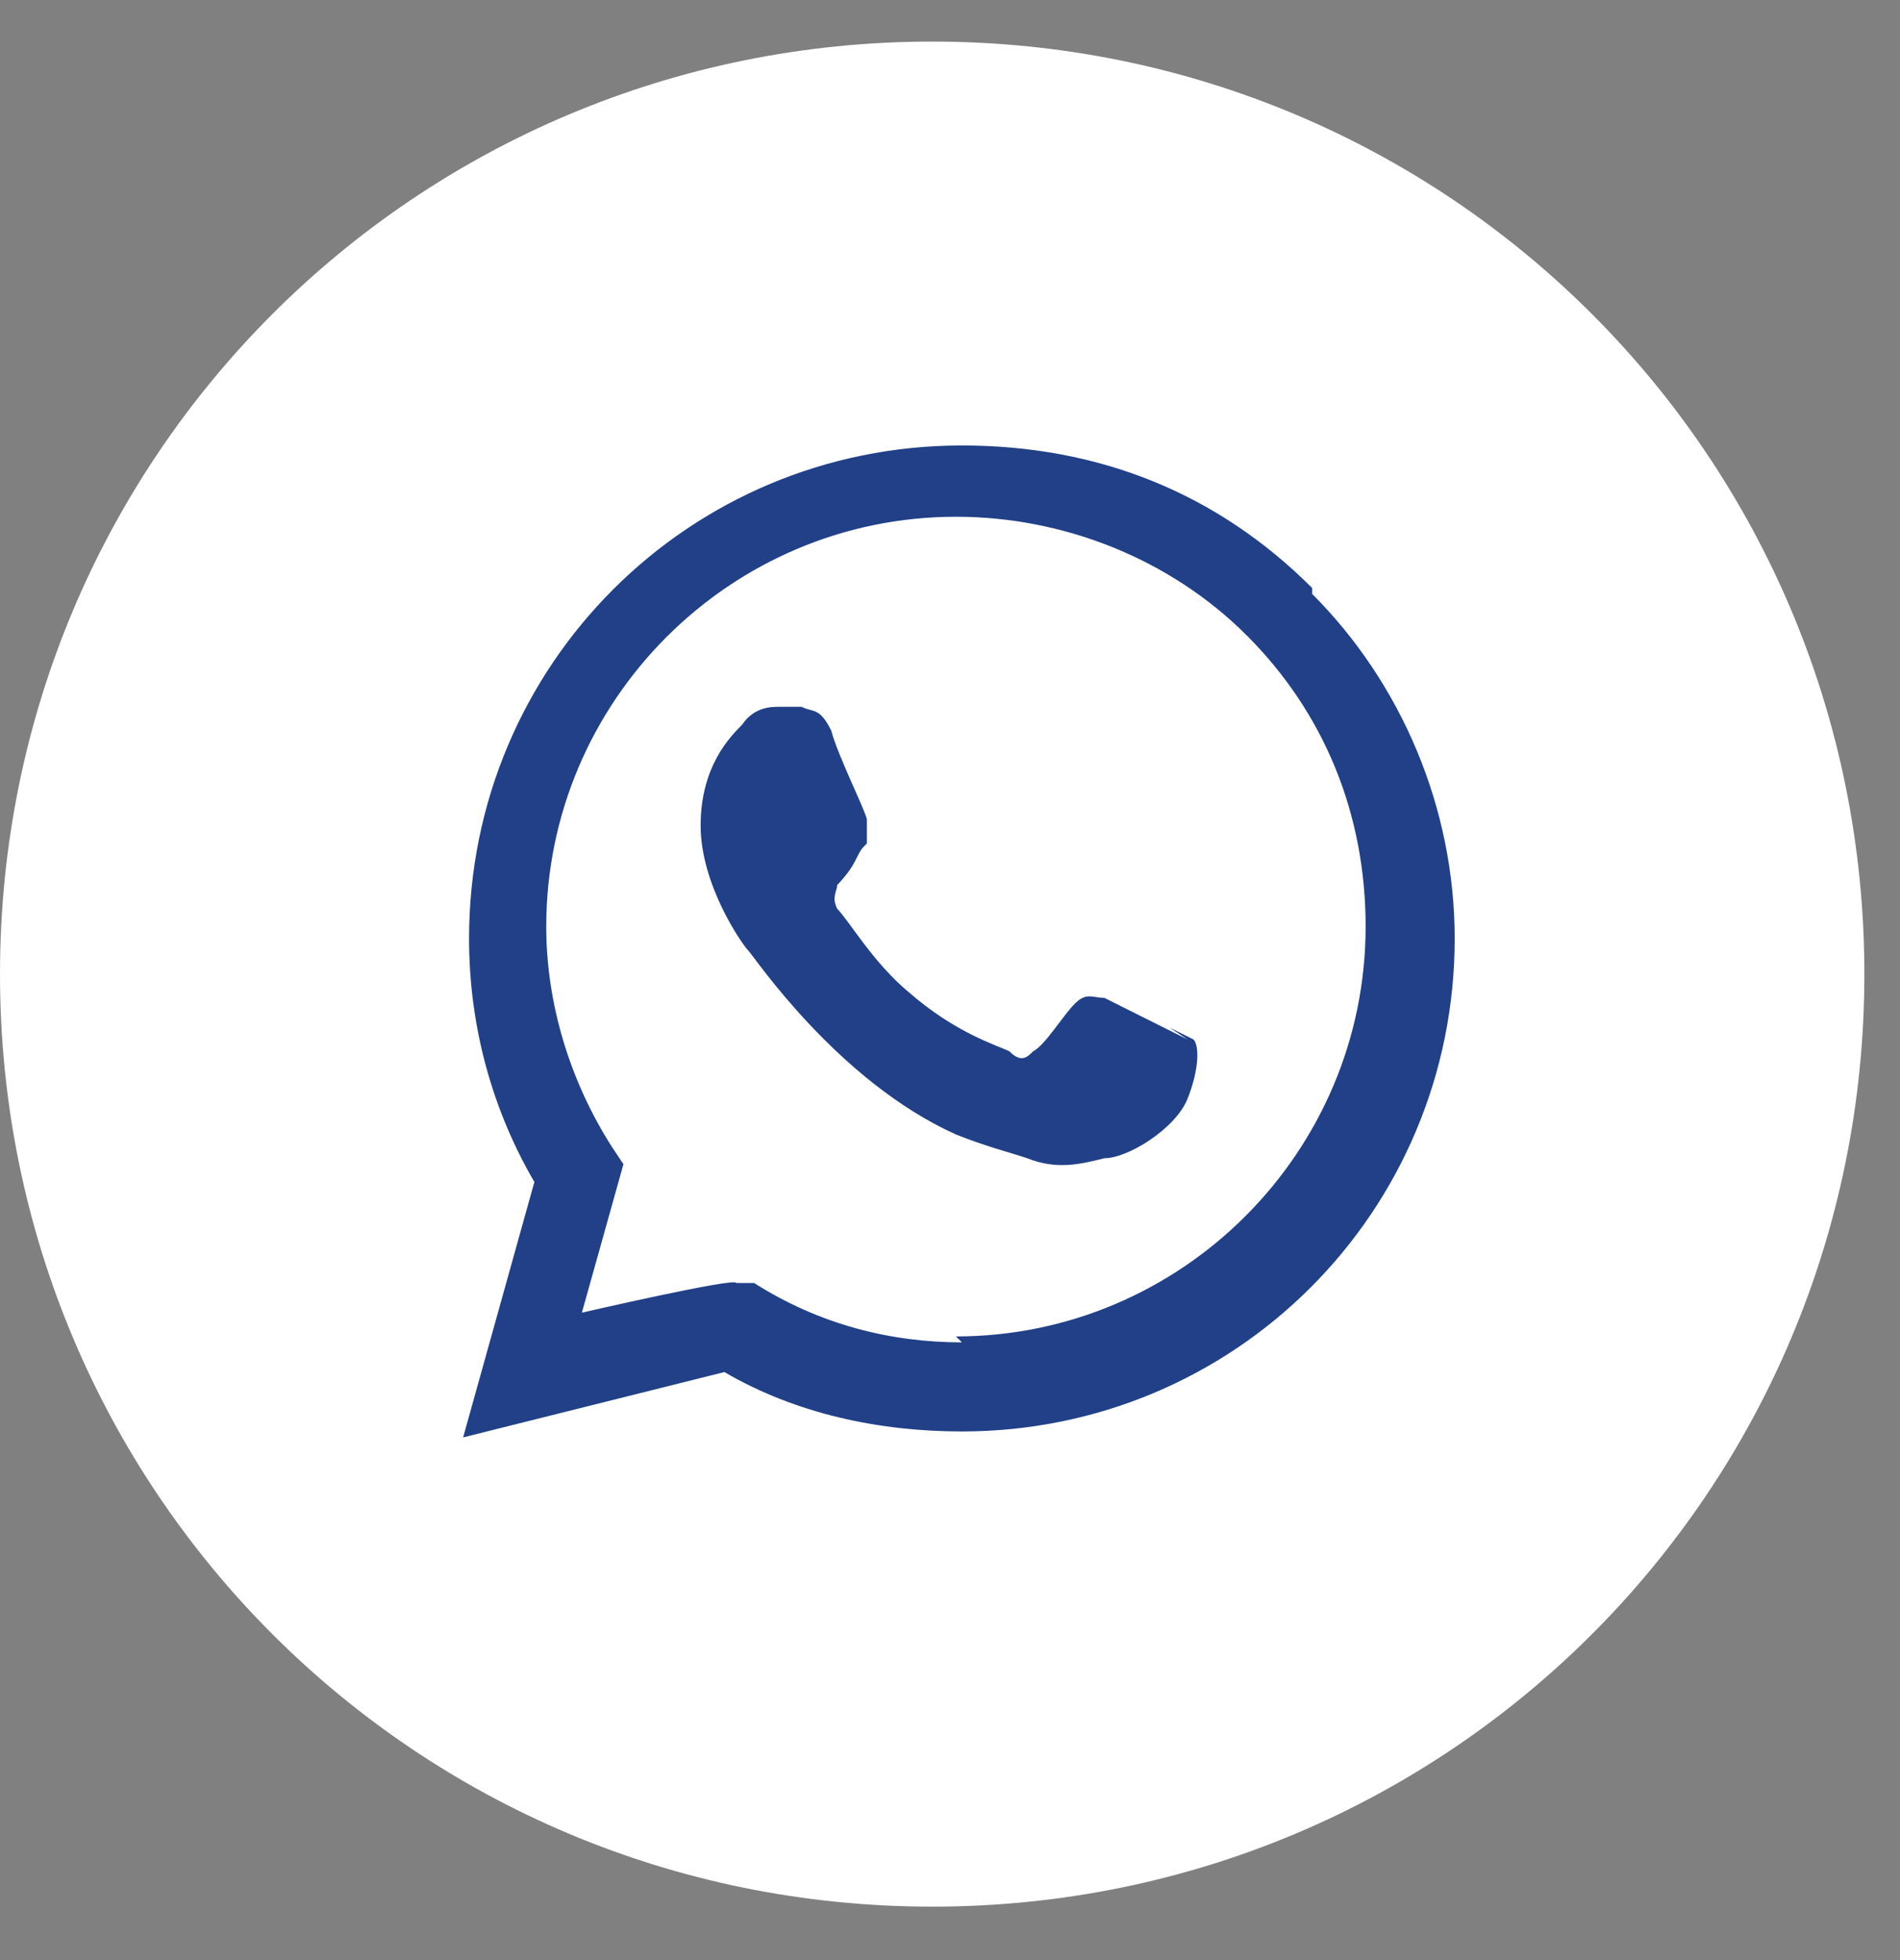
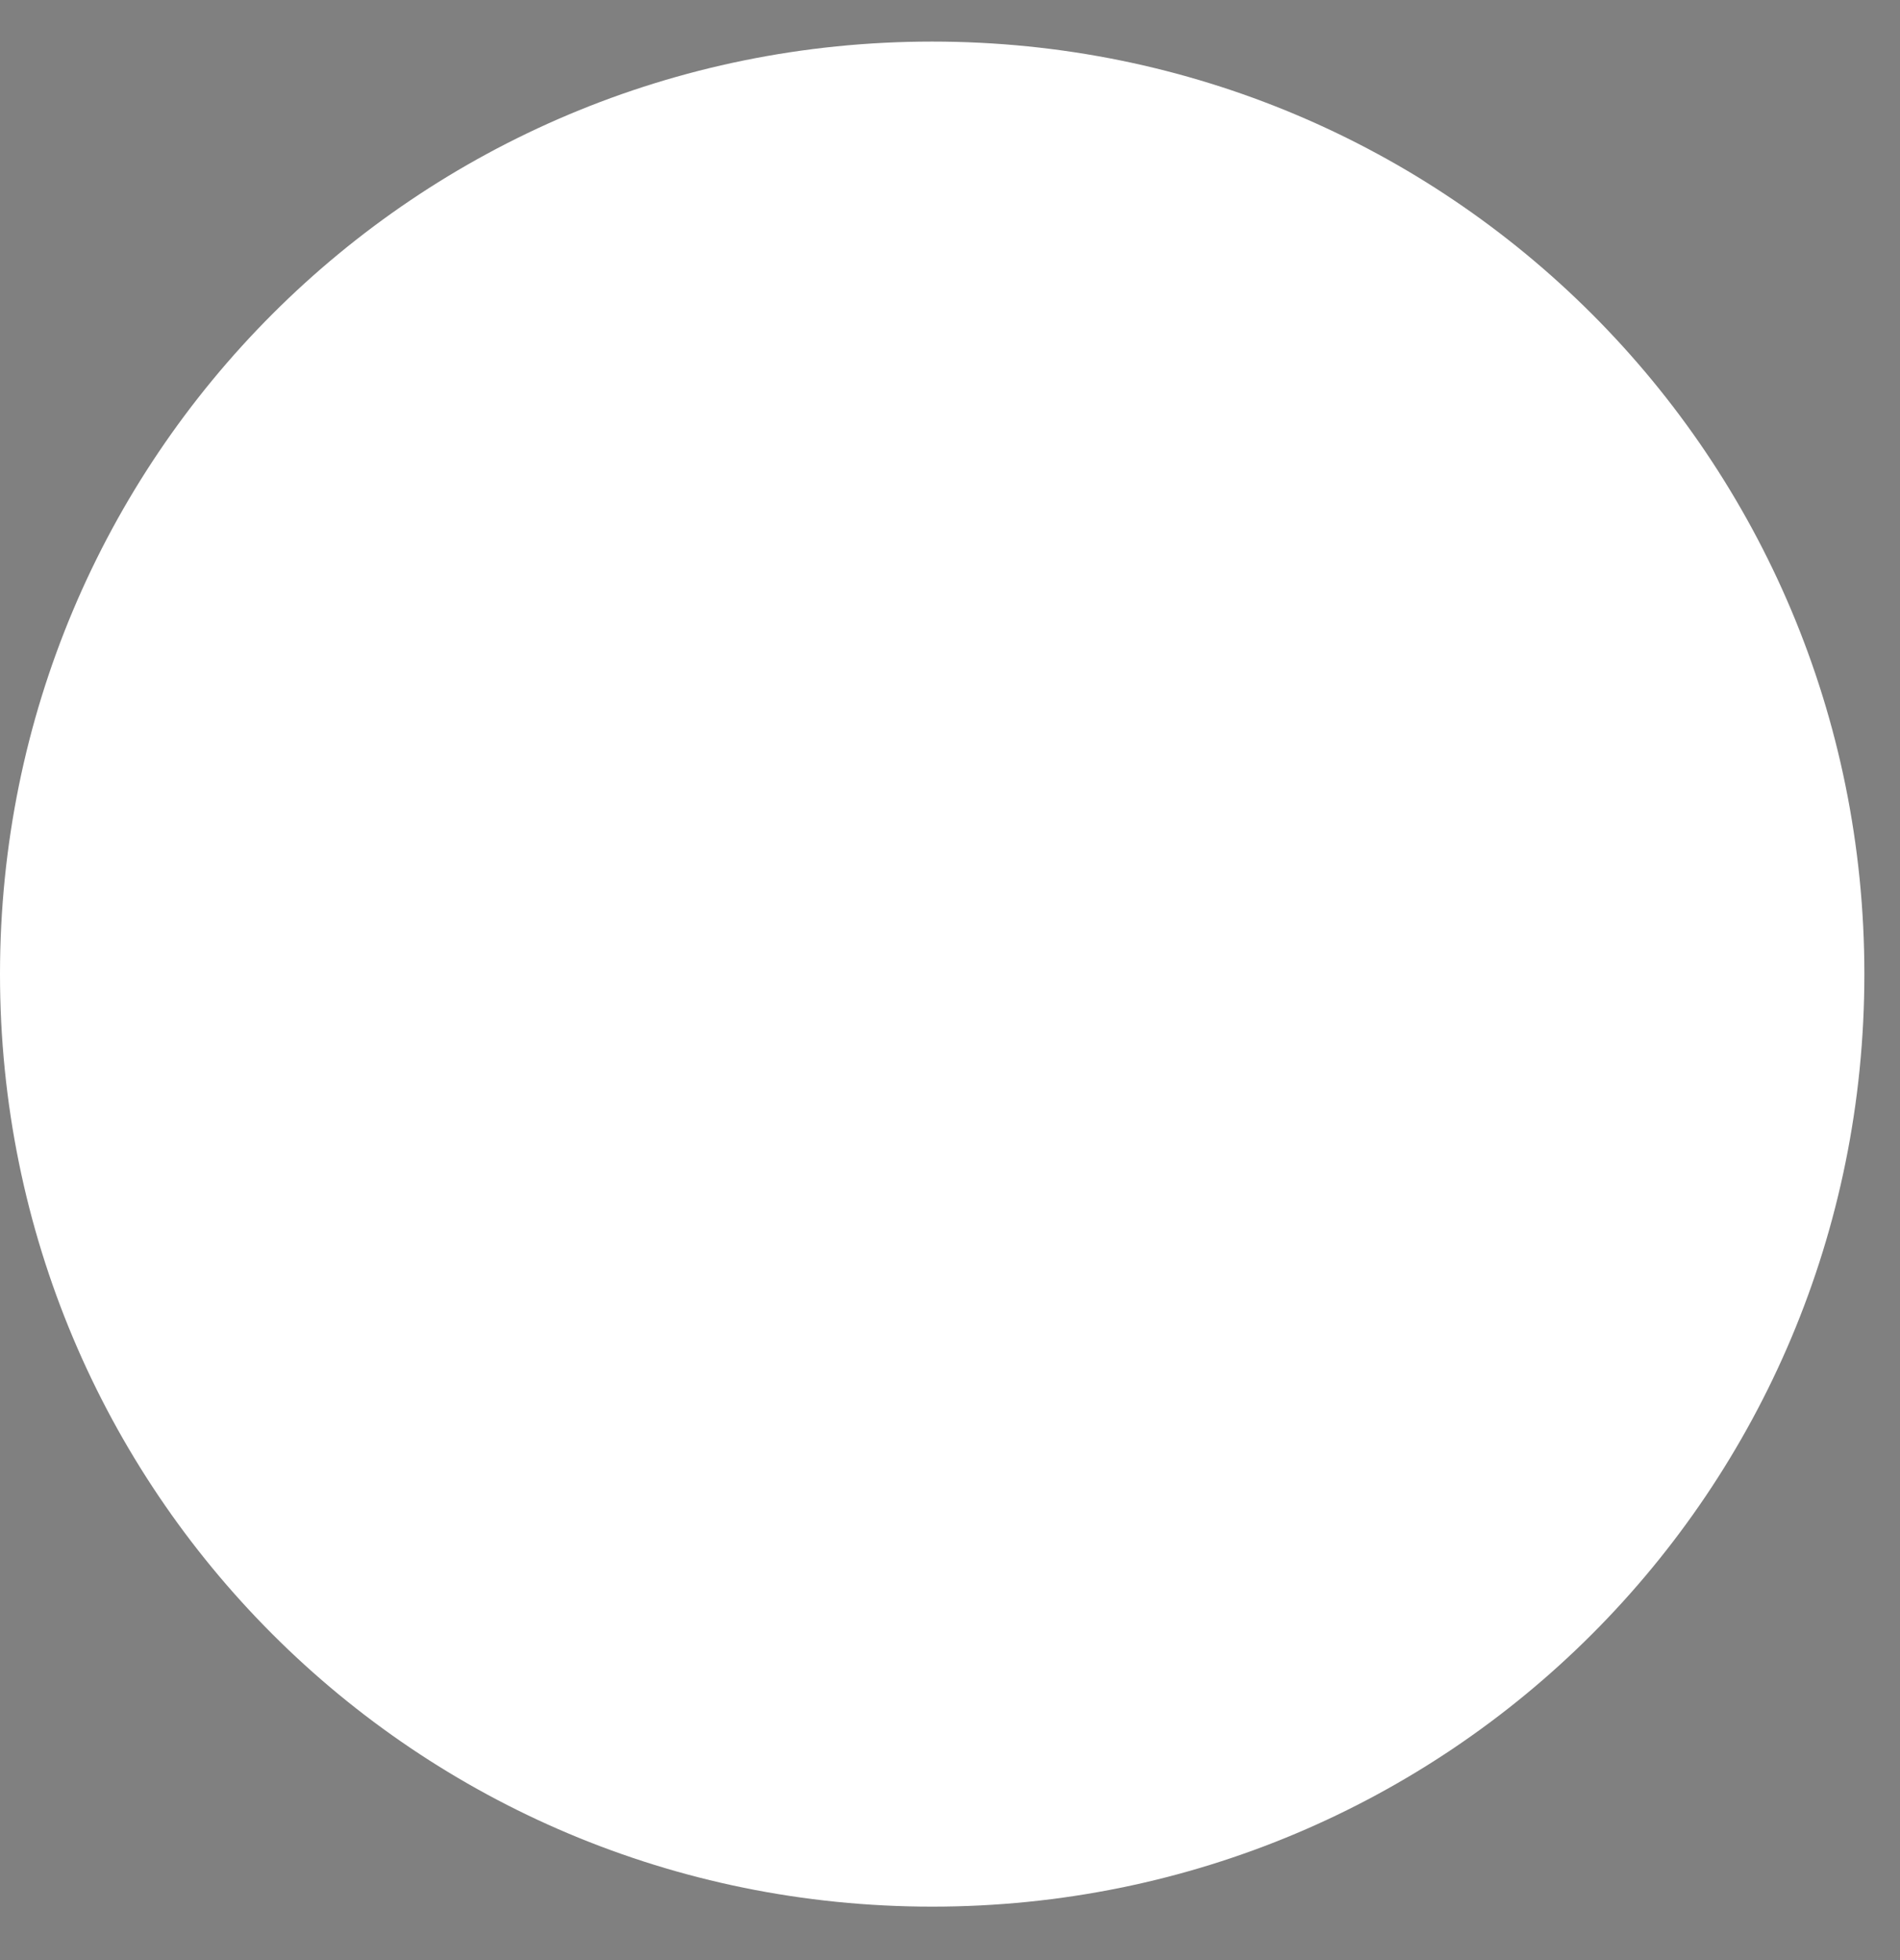
<svg xmlns="http://www.w3.org/2000/svg" id="Layer_1" viewBox="0 0 32 33">
  <rect x="0" y="0" width="32" height="33" fill="#808080" stroke="none" />
  <defs>
    <style>      .st0 {        fill: #fff;      }      .st1 {        fill: #214087;        fill-rule: evenodd;      }    </style>
  </defs>
  <path class="st0" d="M15.7.7h0c8.7,0,15.7,7,15.7,15.7h0c0,8.7-7,15.7-15.7,15.7h0c-8.7,0-15.7-7-15.7-15.7h0C0,7.7,7,.7,15.7.7Z" />
-   <path class="st1" d="M22.1,9.9c-1.6-1.6-3.6-2.4-5.9-2.4-4.6,0-8.3,3.7-8.3,8.3,0,1.5.4,2.9,1.1,4.1l-1.2,4.3,4.4-1.1c1.2.7,2.6,1,4,1h0c4.6,0,8.3-3.7,8.3-8.3,0-2.2-.9-4.3-2.4-5.8h0ZM16.2,22.6h0c-1.2,0-2.4-.3-3.5-1h-.3c0-.1-2.6.5-2.6.5l.7-2.5-.2-.3c-.7-1.1-1.1-2.4-1.1-3.7,0-3.8,3.1-6.9,6.9-6.9,1.8,0,3.6.7,4.9,2,1.3,1.3,2,3,2,4.9,0,3.8-3.1,6.9-6.9,6.9h0ZM20,17.5c-.2-.1-1.2-.6-1.4-.7-.2,0-.3-.1-.5.1s-.5.7-.7.8c-.1.1-.2.2-.4,0-.2-.1-.9-.3-1.7-1-.6-.5-1-1.2-1.2-1.4-.1-.2,0-.3,0-.4,0,0,.2-.2.3-.4s.1-.2.2-.3c0-.1,0-.3,0-.4,0-.1-.5-1.1-.6-1.5-.2-.4-.3-.3-.5-.4-.1,0-.3,0-.4,0s-.4,0-.6.3c-.2.2-.7.7-.7,1.7s.7,2,.8,2.1c.1.1,1.5,2.2,3.5,3.1.5.2.9.3,1.2.4.5.2.9.1,1.3,0,.4,0,1.2-.5,1.4-1s.2-.9.1-1c0,0-.2-.1-.4-.2h0Z" />
</svg>